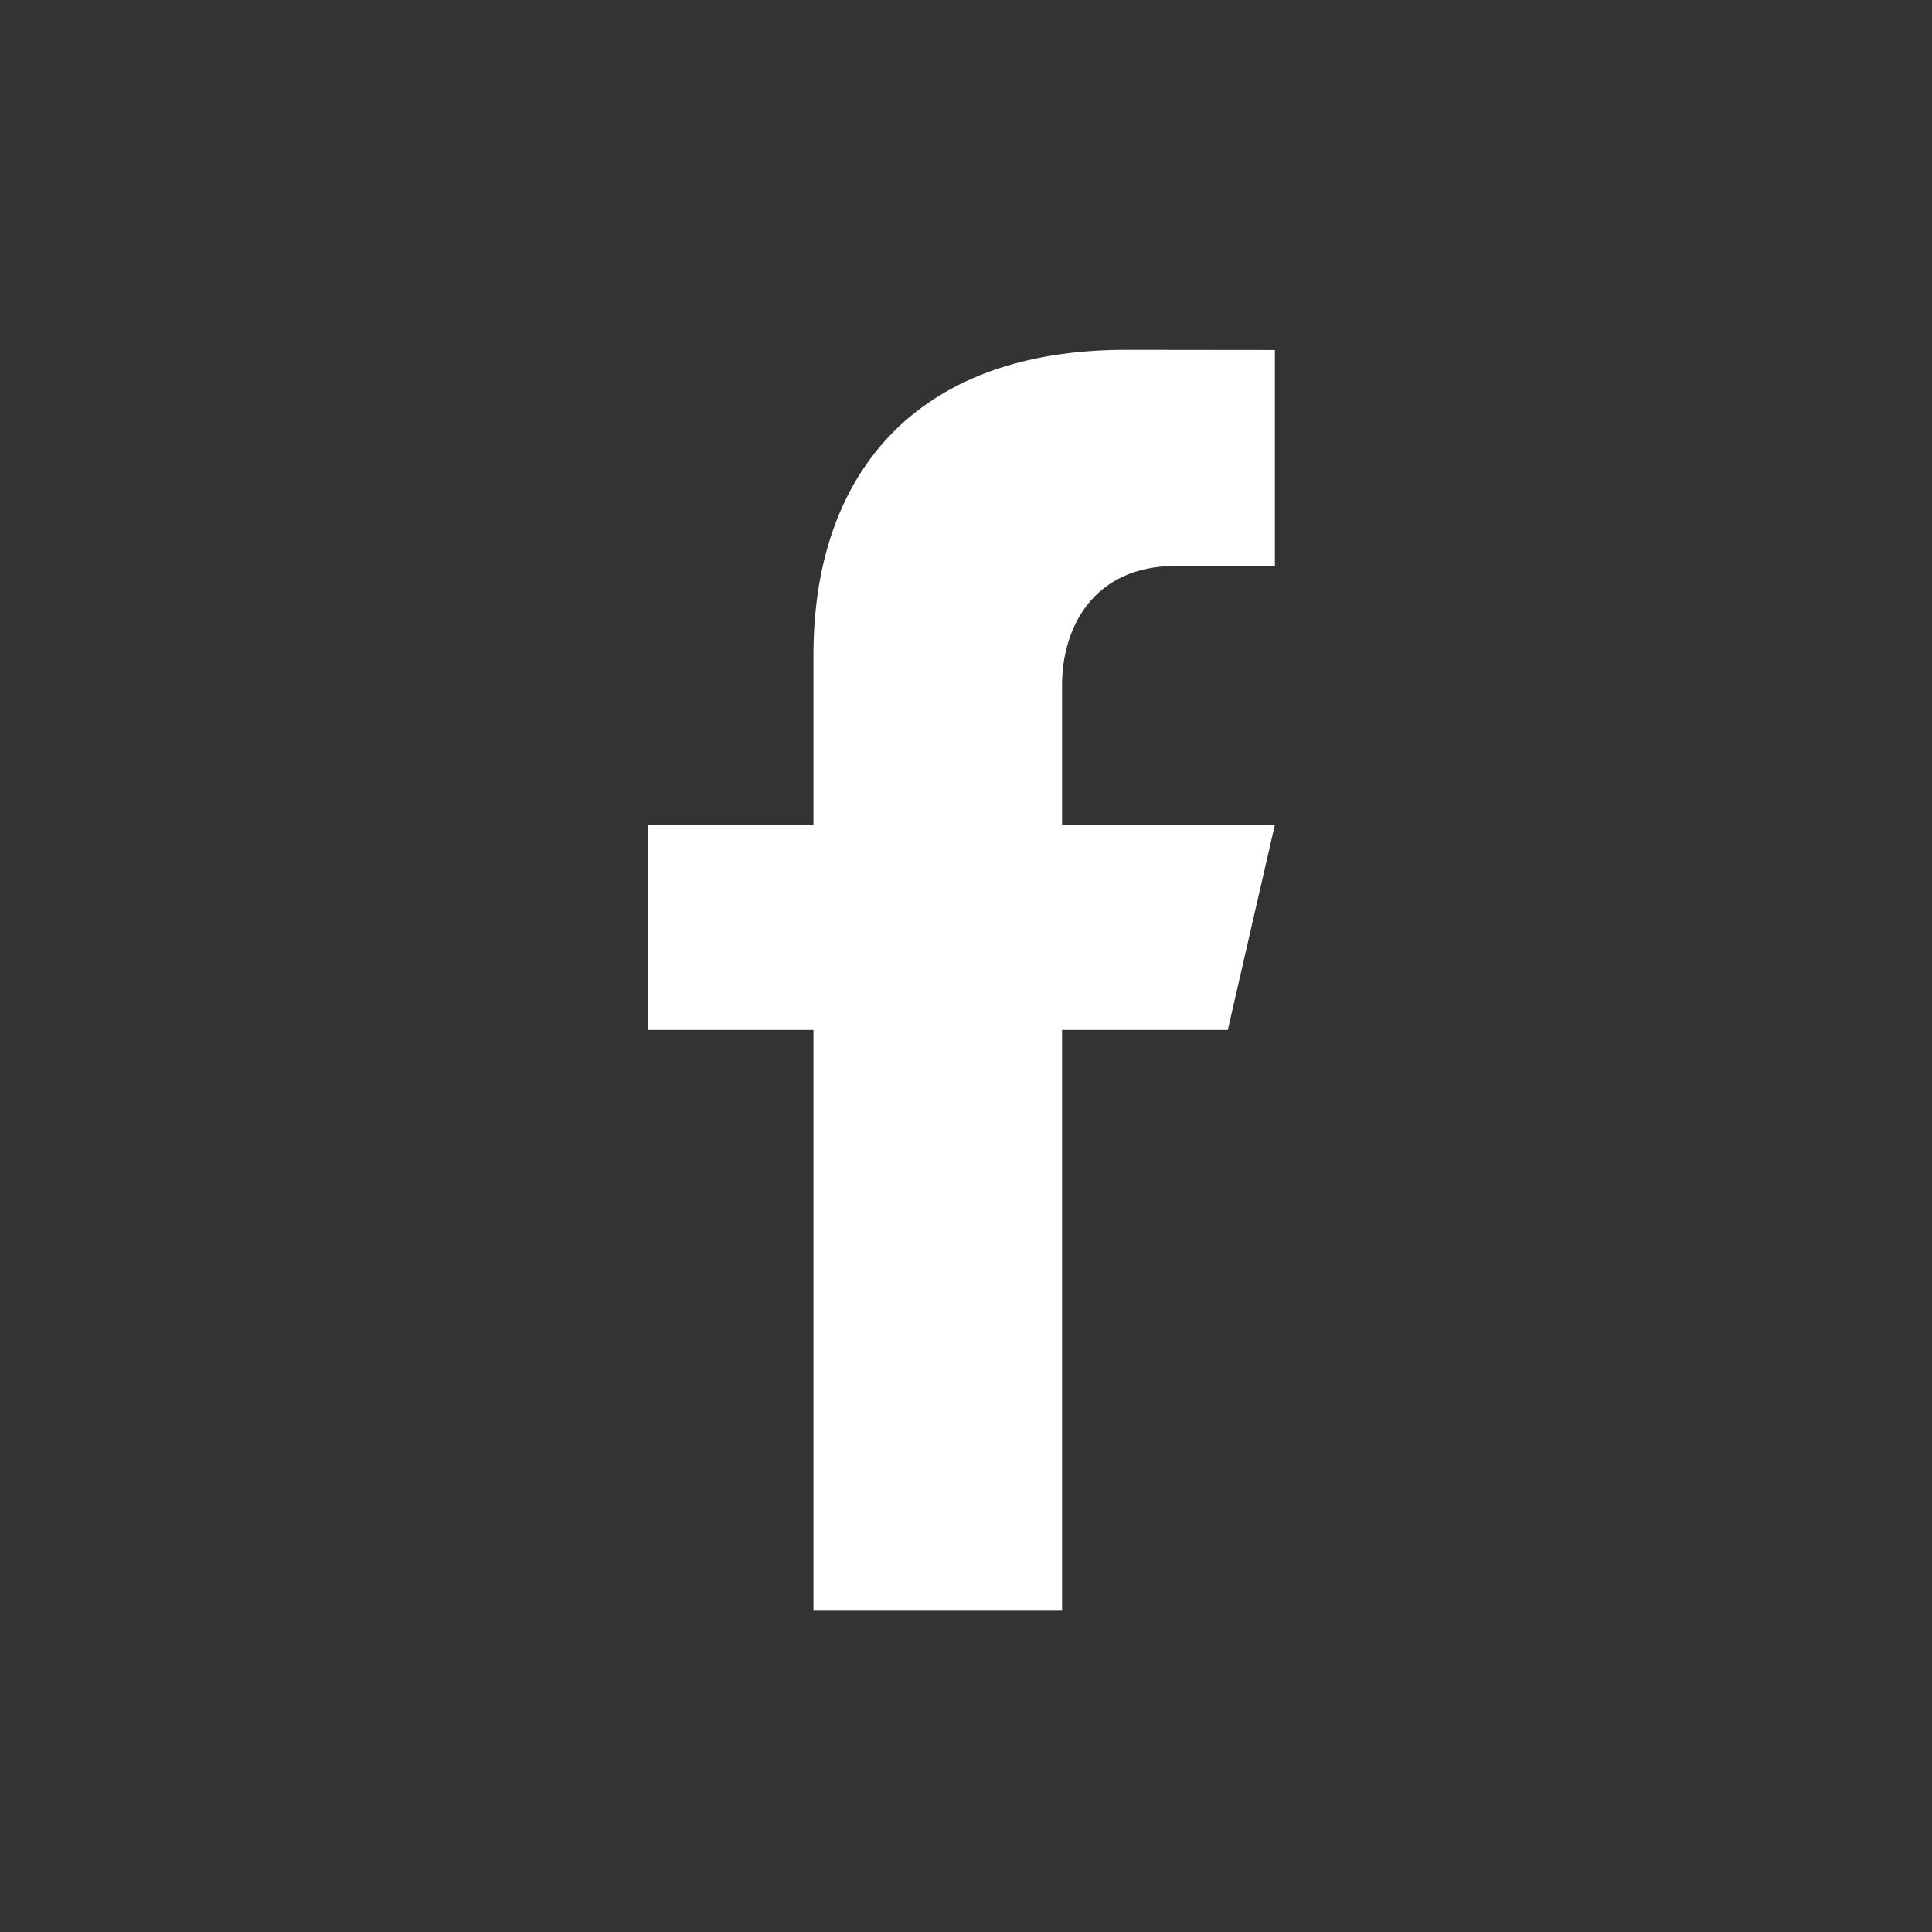
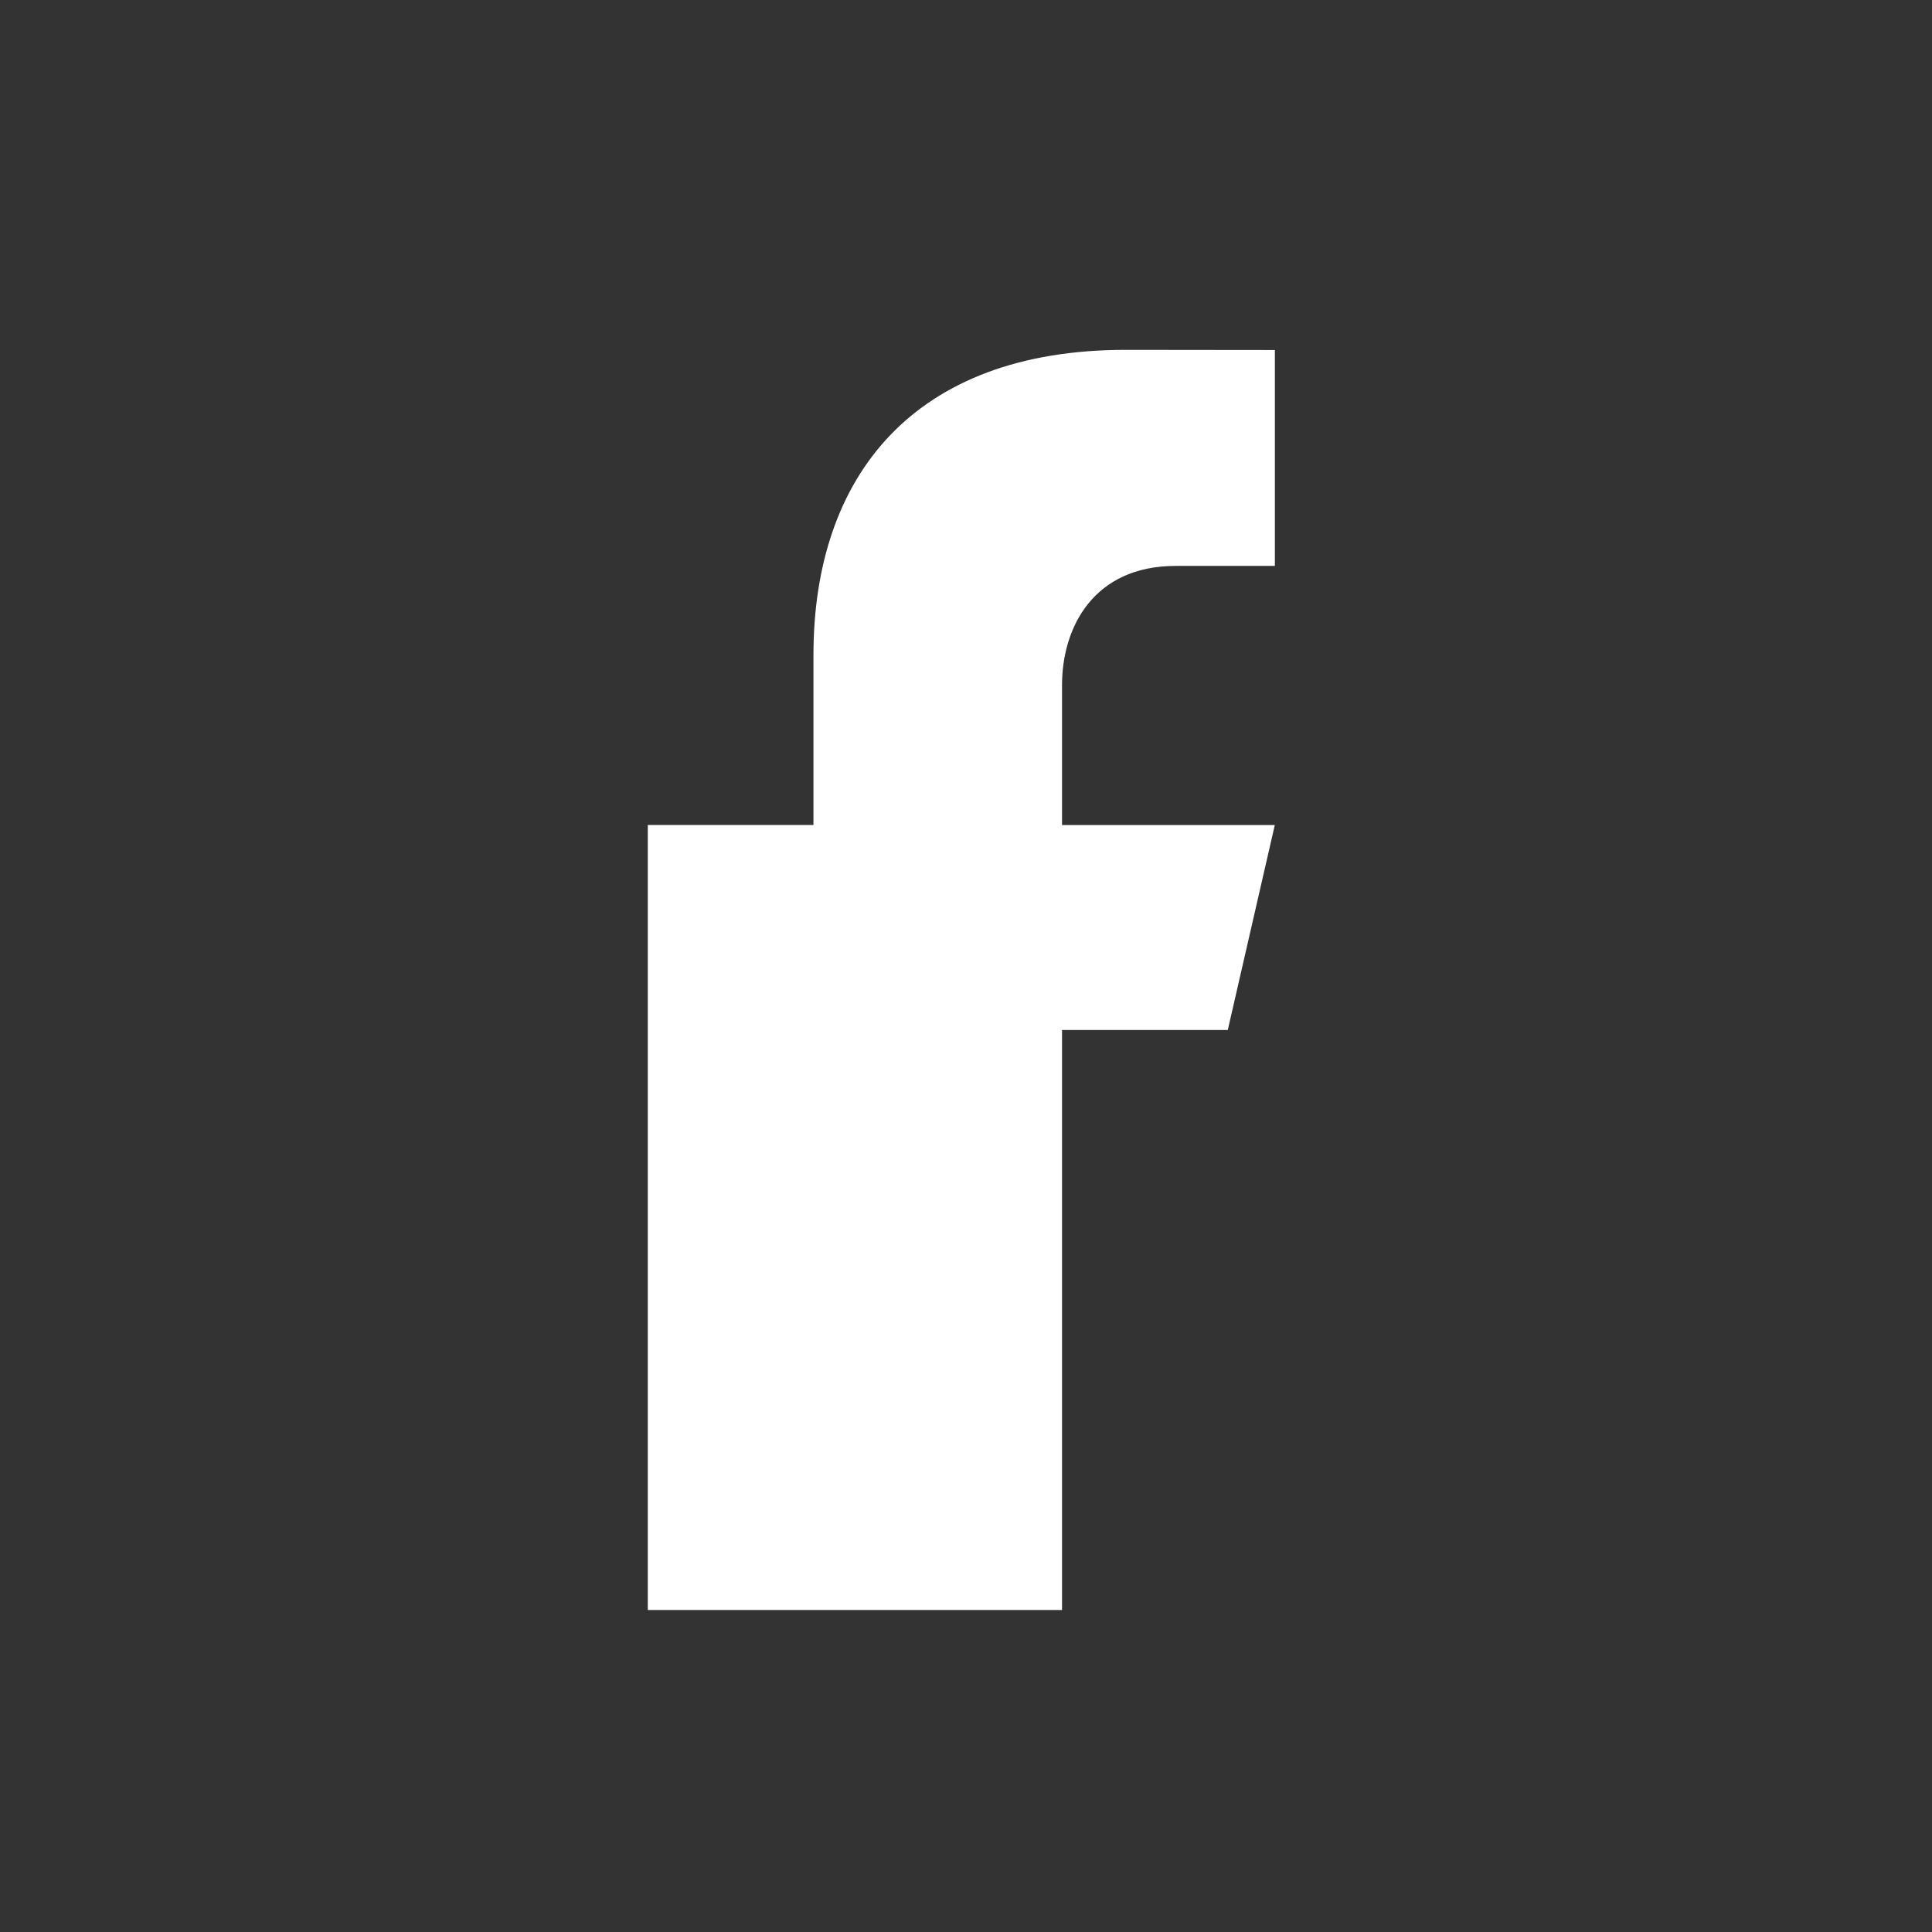
<svg xmlns="http://www.w3.org/2000/svg" width="24" height="24" viewBox="0 0 24 24" fill="none">
  <rect x="0" y="0" width="24" height="24" fill="#333333" stroke="none" />
-   <path fill-rule="evenodd" clip-rule="evenodd" d="M10.105 20V12.795H8.047V10.248H10.105V8.138C10.105 5.911 11.353 4.346 13.982 4.346L15.837 4.348V7.03H14.605C13.582 7.03 13.193 7.797 13.193 8.51V10.249H15.836L15.252 12.795H13.193V20H10.105Z" fill="white" />
+   <path fill-rule="evenodd" clip-rule="evenodd" d="M10.105 20H8.047V10.248H10.105V8.138C10.105 5.911 11.353 4.346 13.982 4.346L15.837 4.348V7.03H14.605C13.582 7.03 13.193 7.797 13.193 8.51V10.249H15.836L15.252 12.795H13.193V20H10.105Z" fill="white" />
</svg>